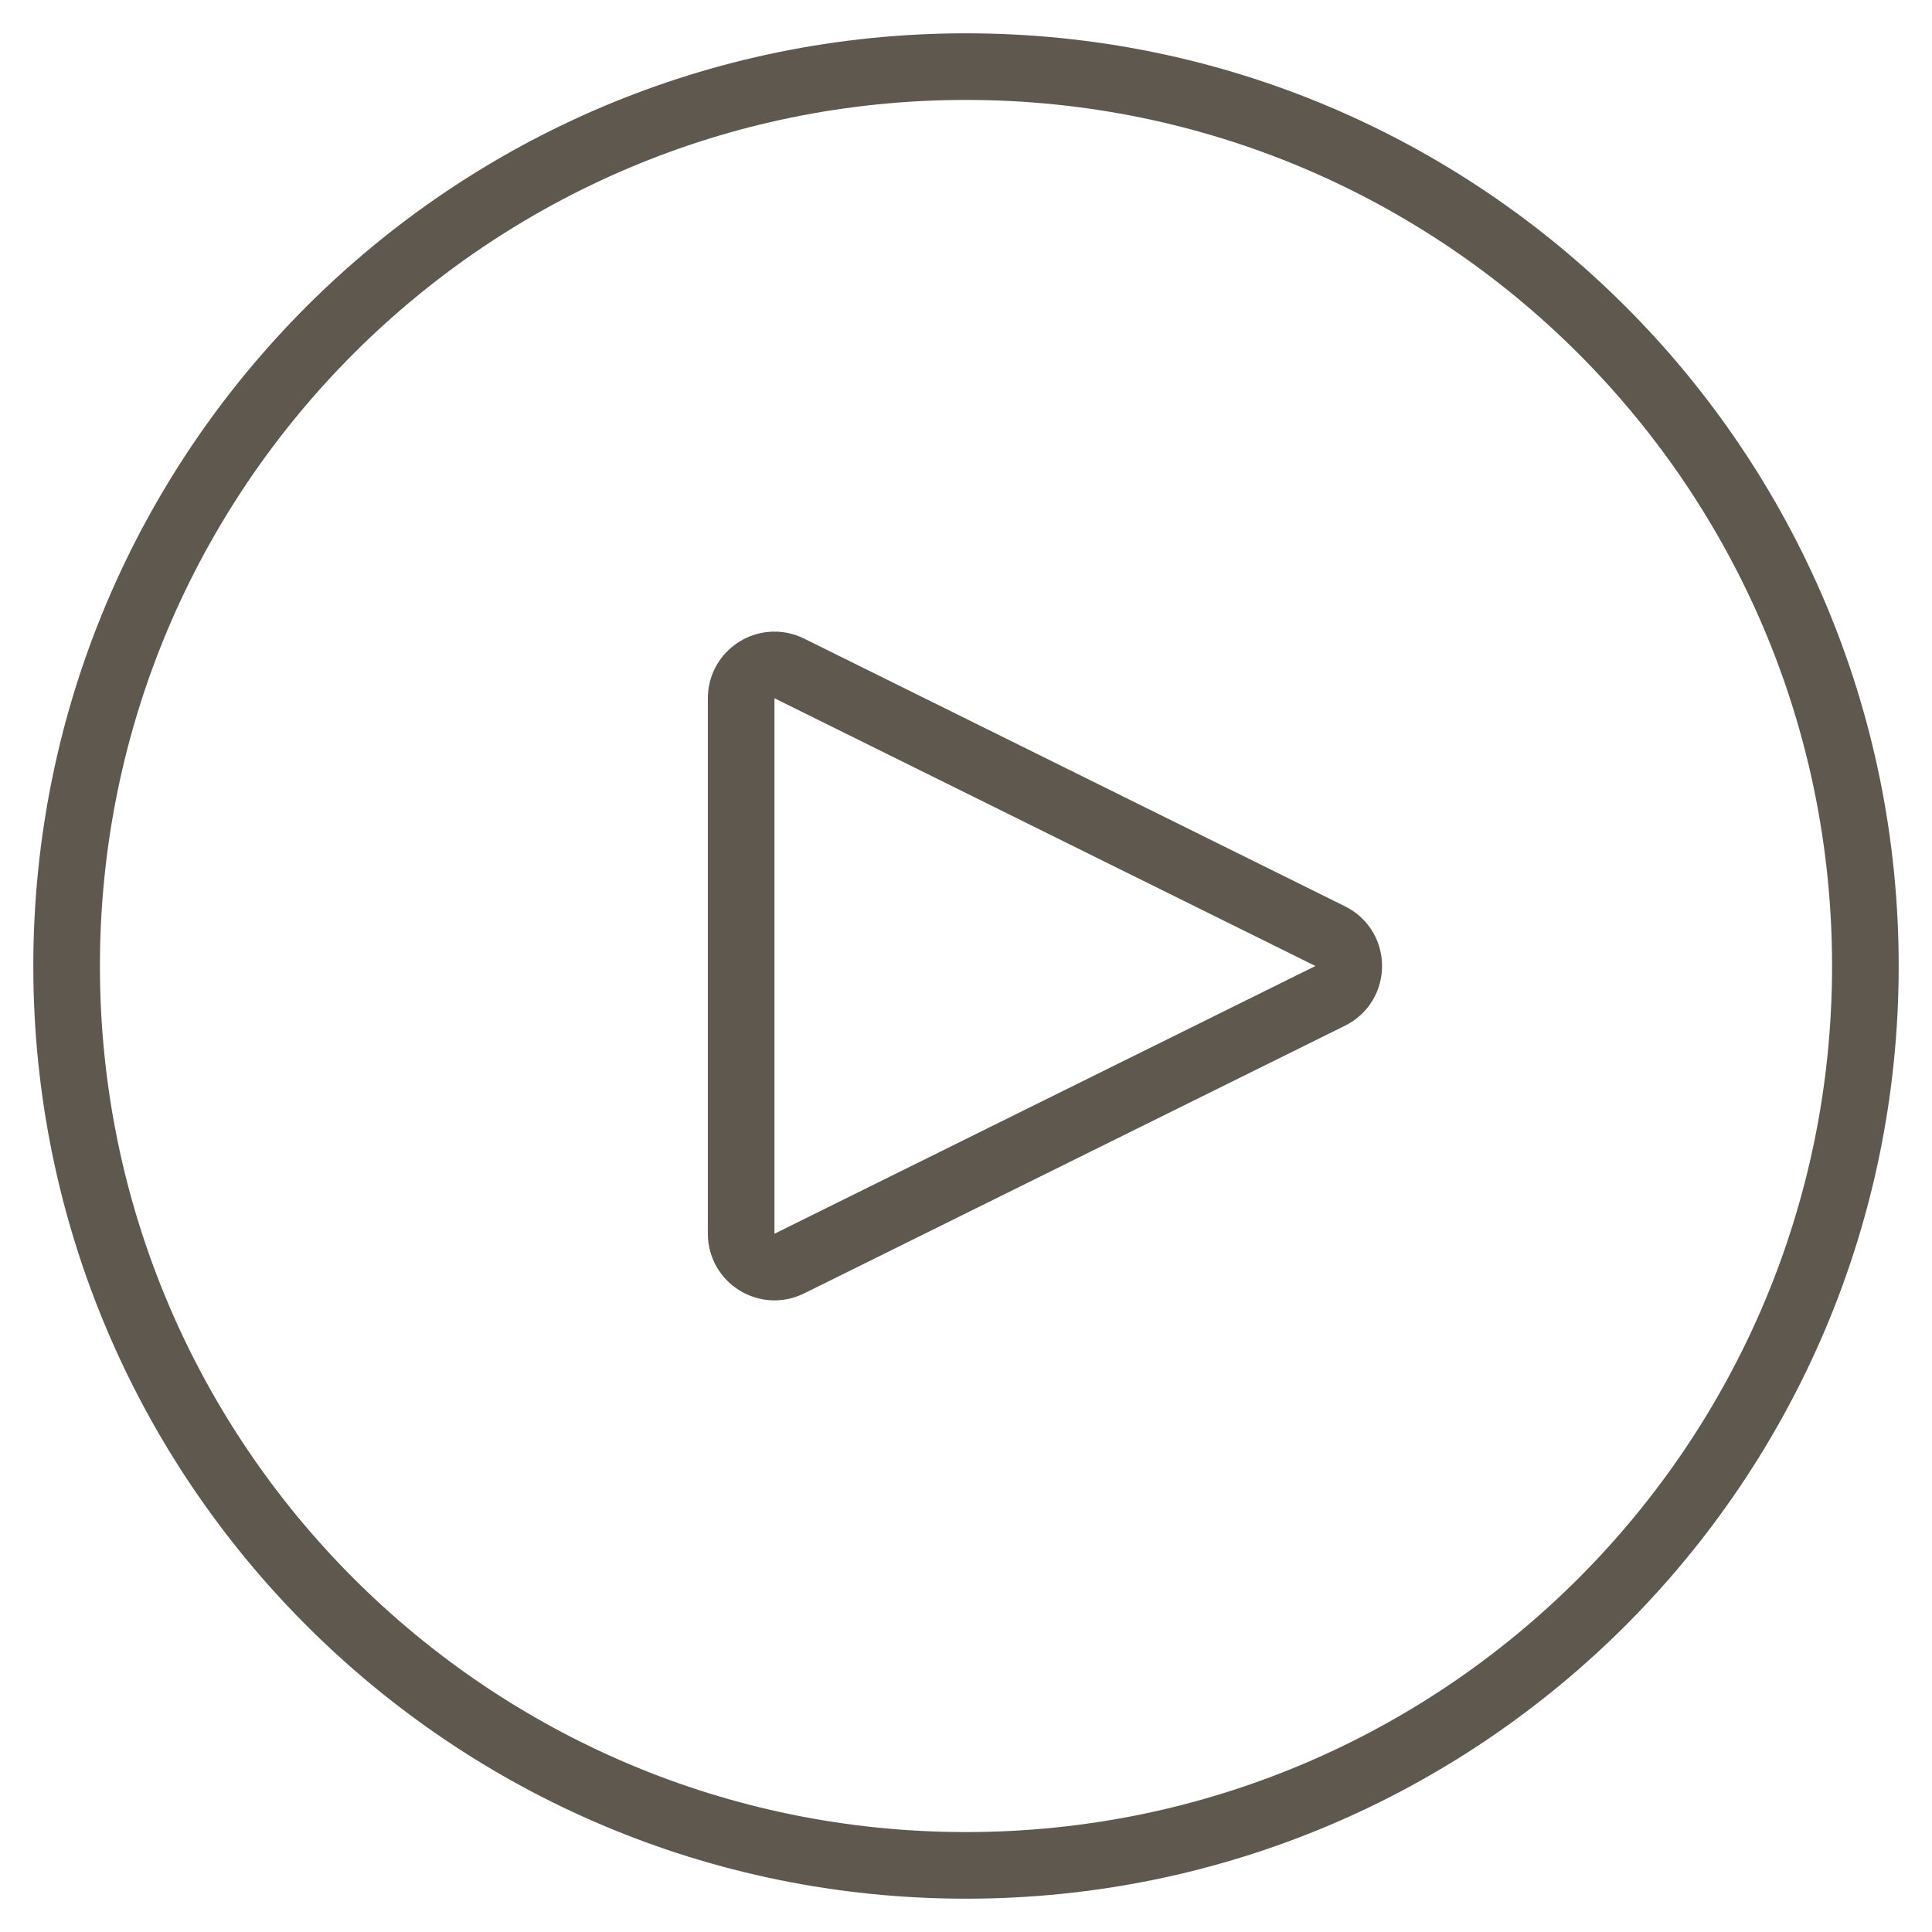
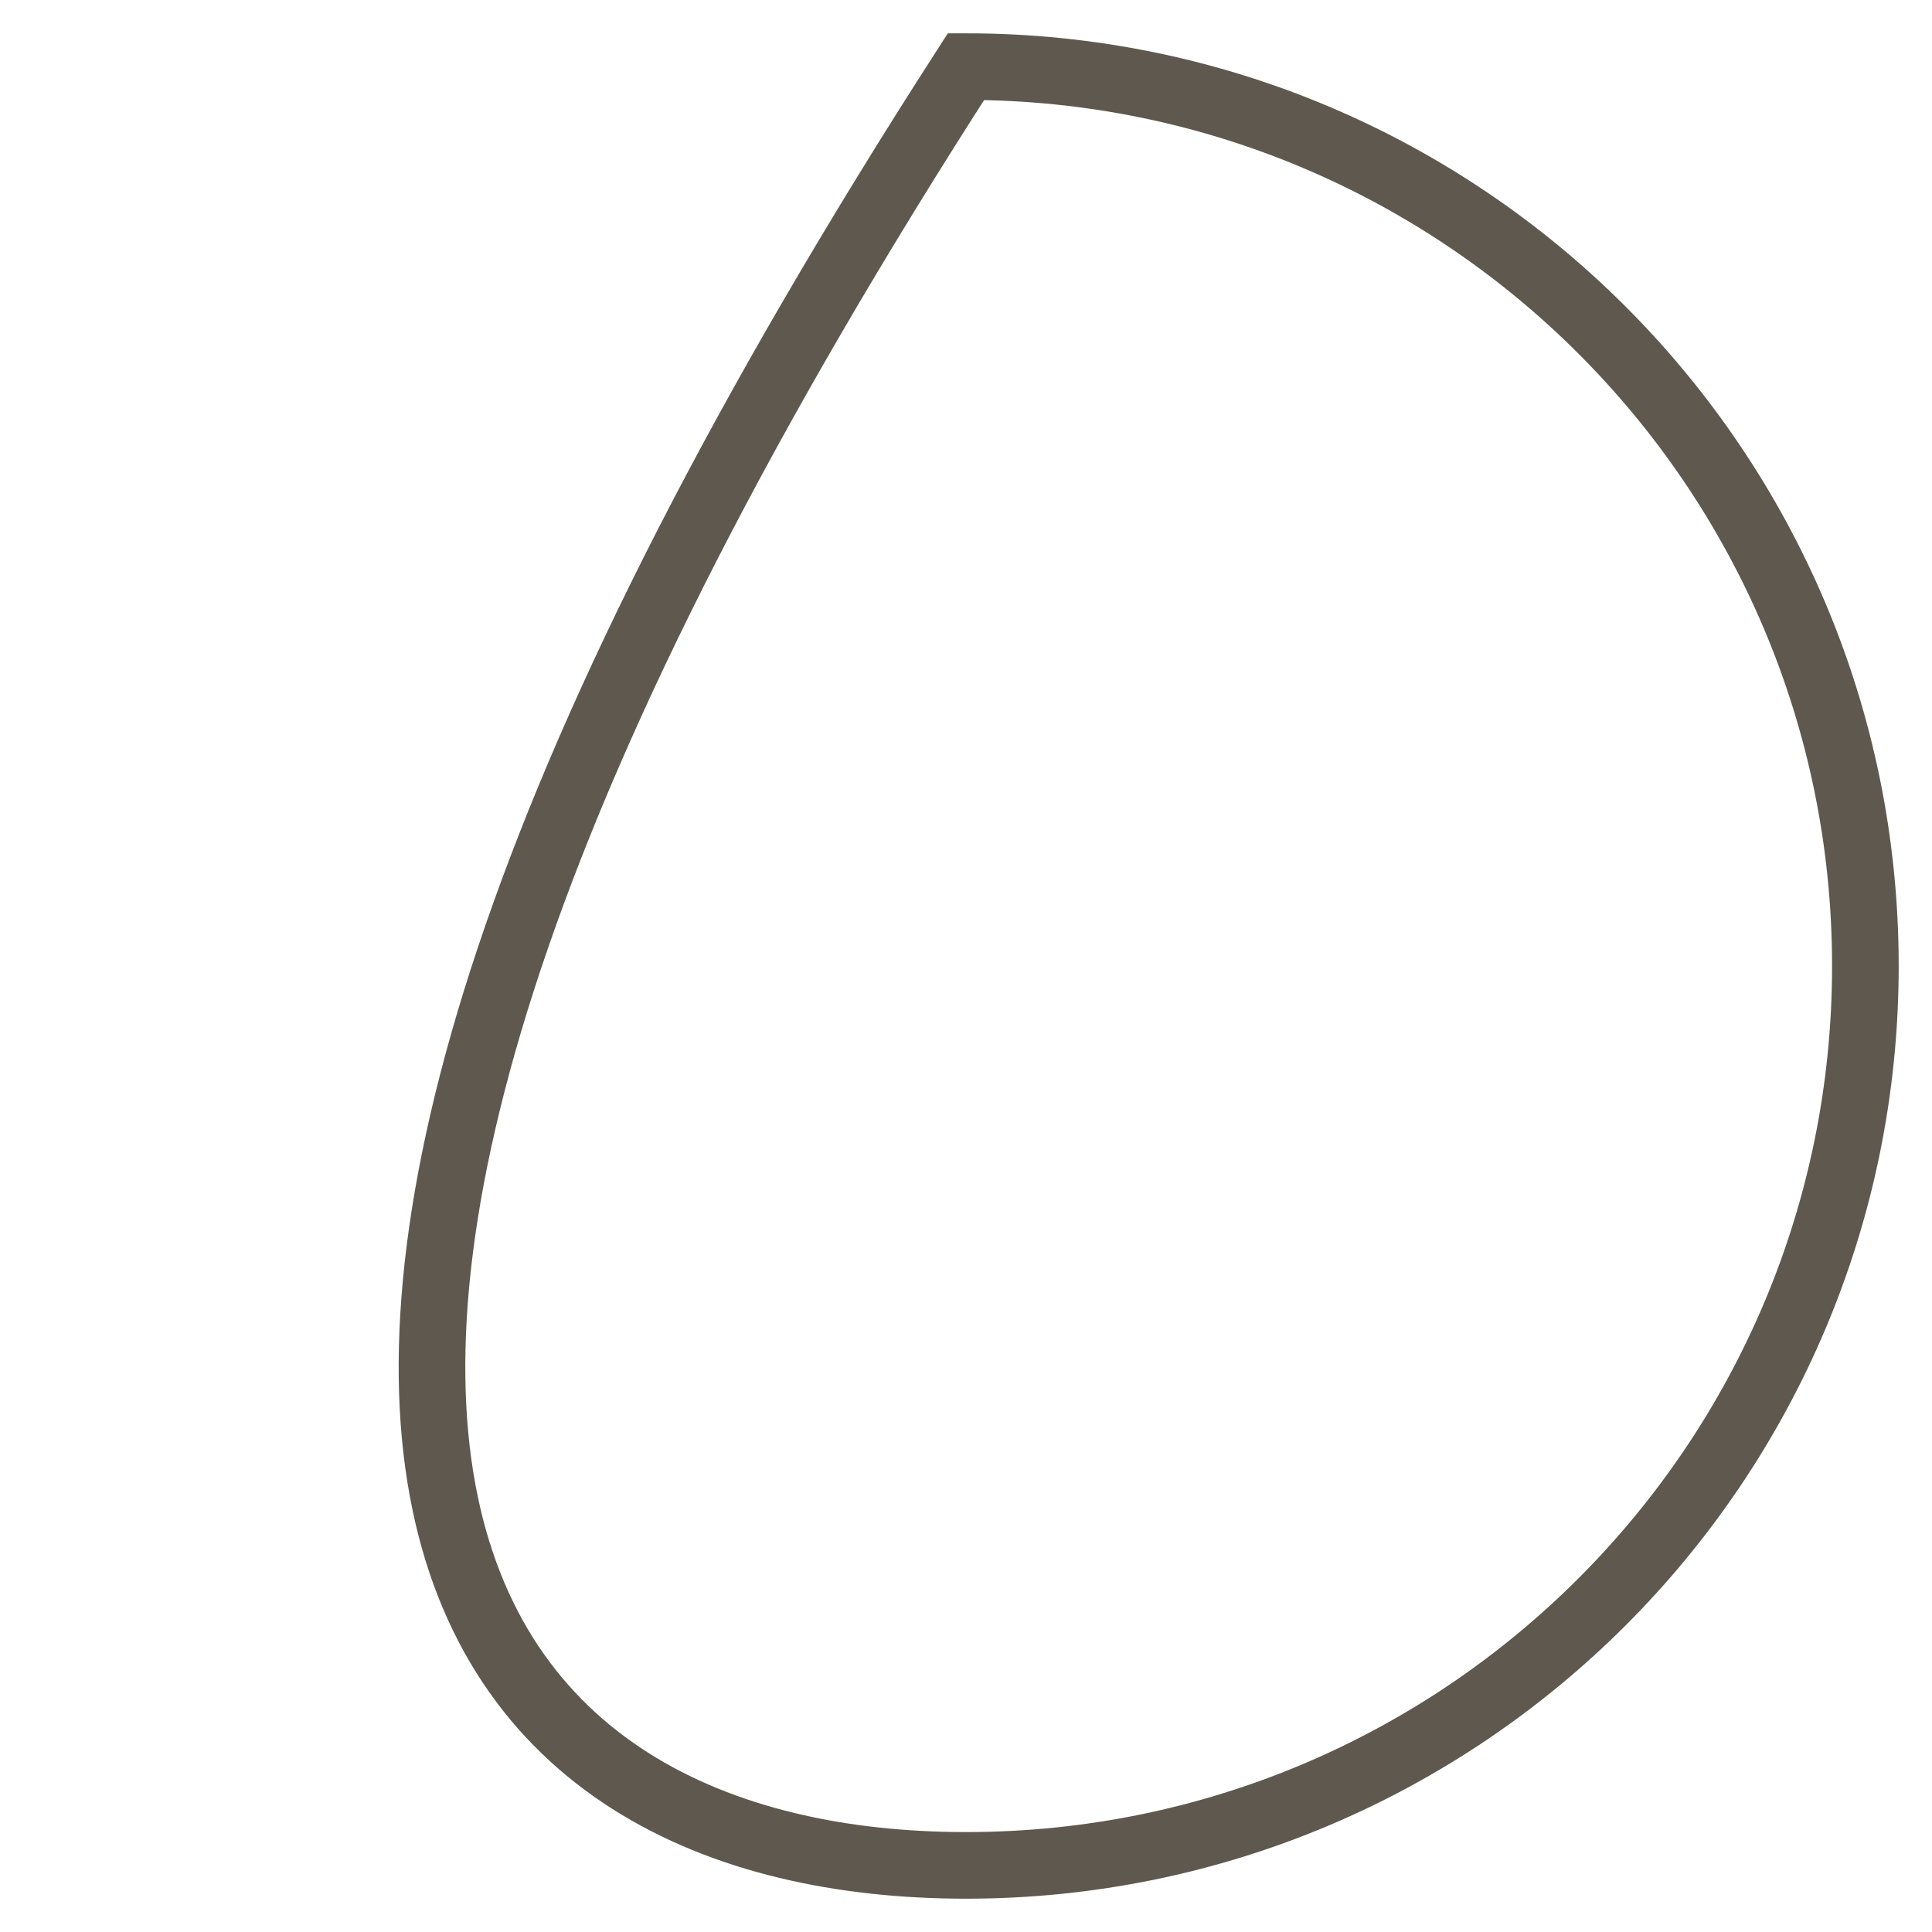
<svg xmlns="http://www.w3.org/2000/svg" width="29" height="29" viewBox="0 0 29 29" fill="none">
-   <path d="M14.5 28C21.956 28 28 21.956 28 14.5C28 7.044 21.956 1 14.5 1C7.044 1 1 7.044 1 14.5C1 21.956 7.044 28 14.5 28Z" stroke="#5E584E" />
-   <path d="M19.967 14.948L11.847 18.967C11.514 19.131 11.125 18.889 11.125 18.518L11.125 10.482C11.125 10.111 11.514 9.869 11.847 10.033L19.967 14.052C20.338 14.236 20.338 14.764 19.967 14.948Z" stroke="#5E584E" />
+   <path d="M14.5 28C21.956 28 28 21.956 28 14.5C28 7.044 21.956 1 14.5 1C1 21.956 7.044 28 14.5 28Z" stroke="#5E584E" />
</svg>